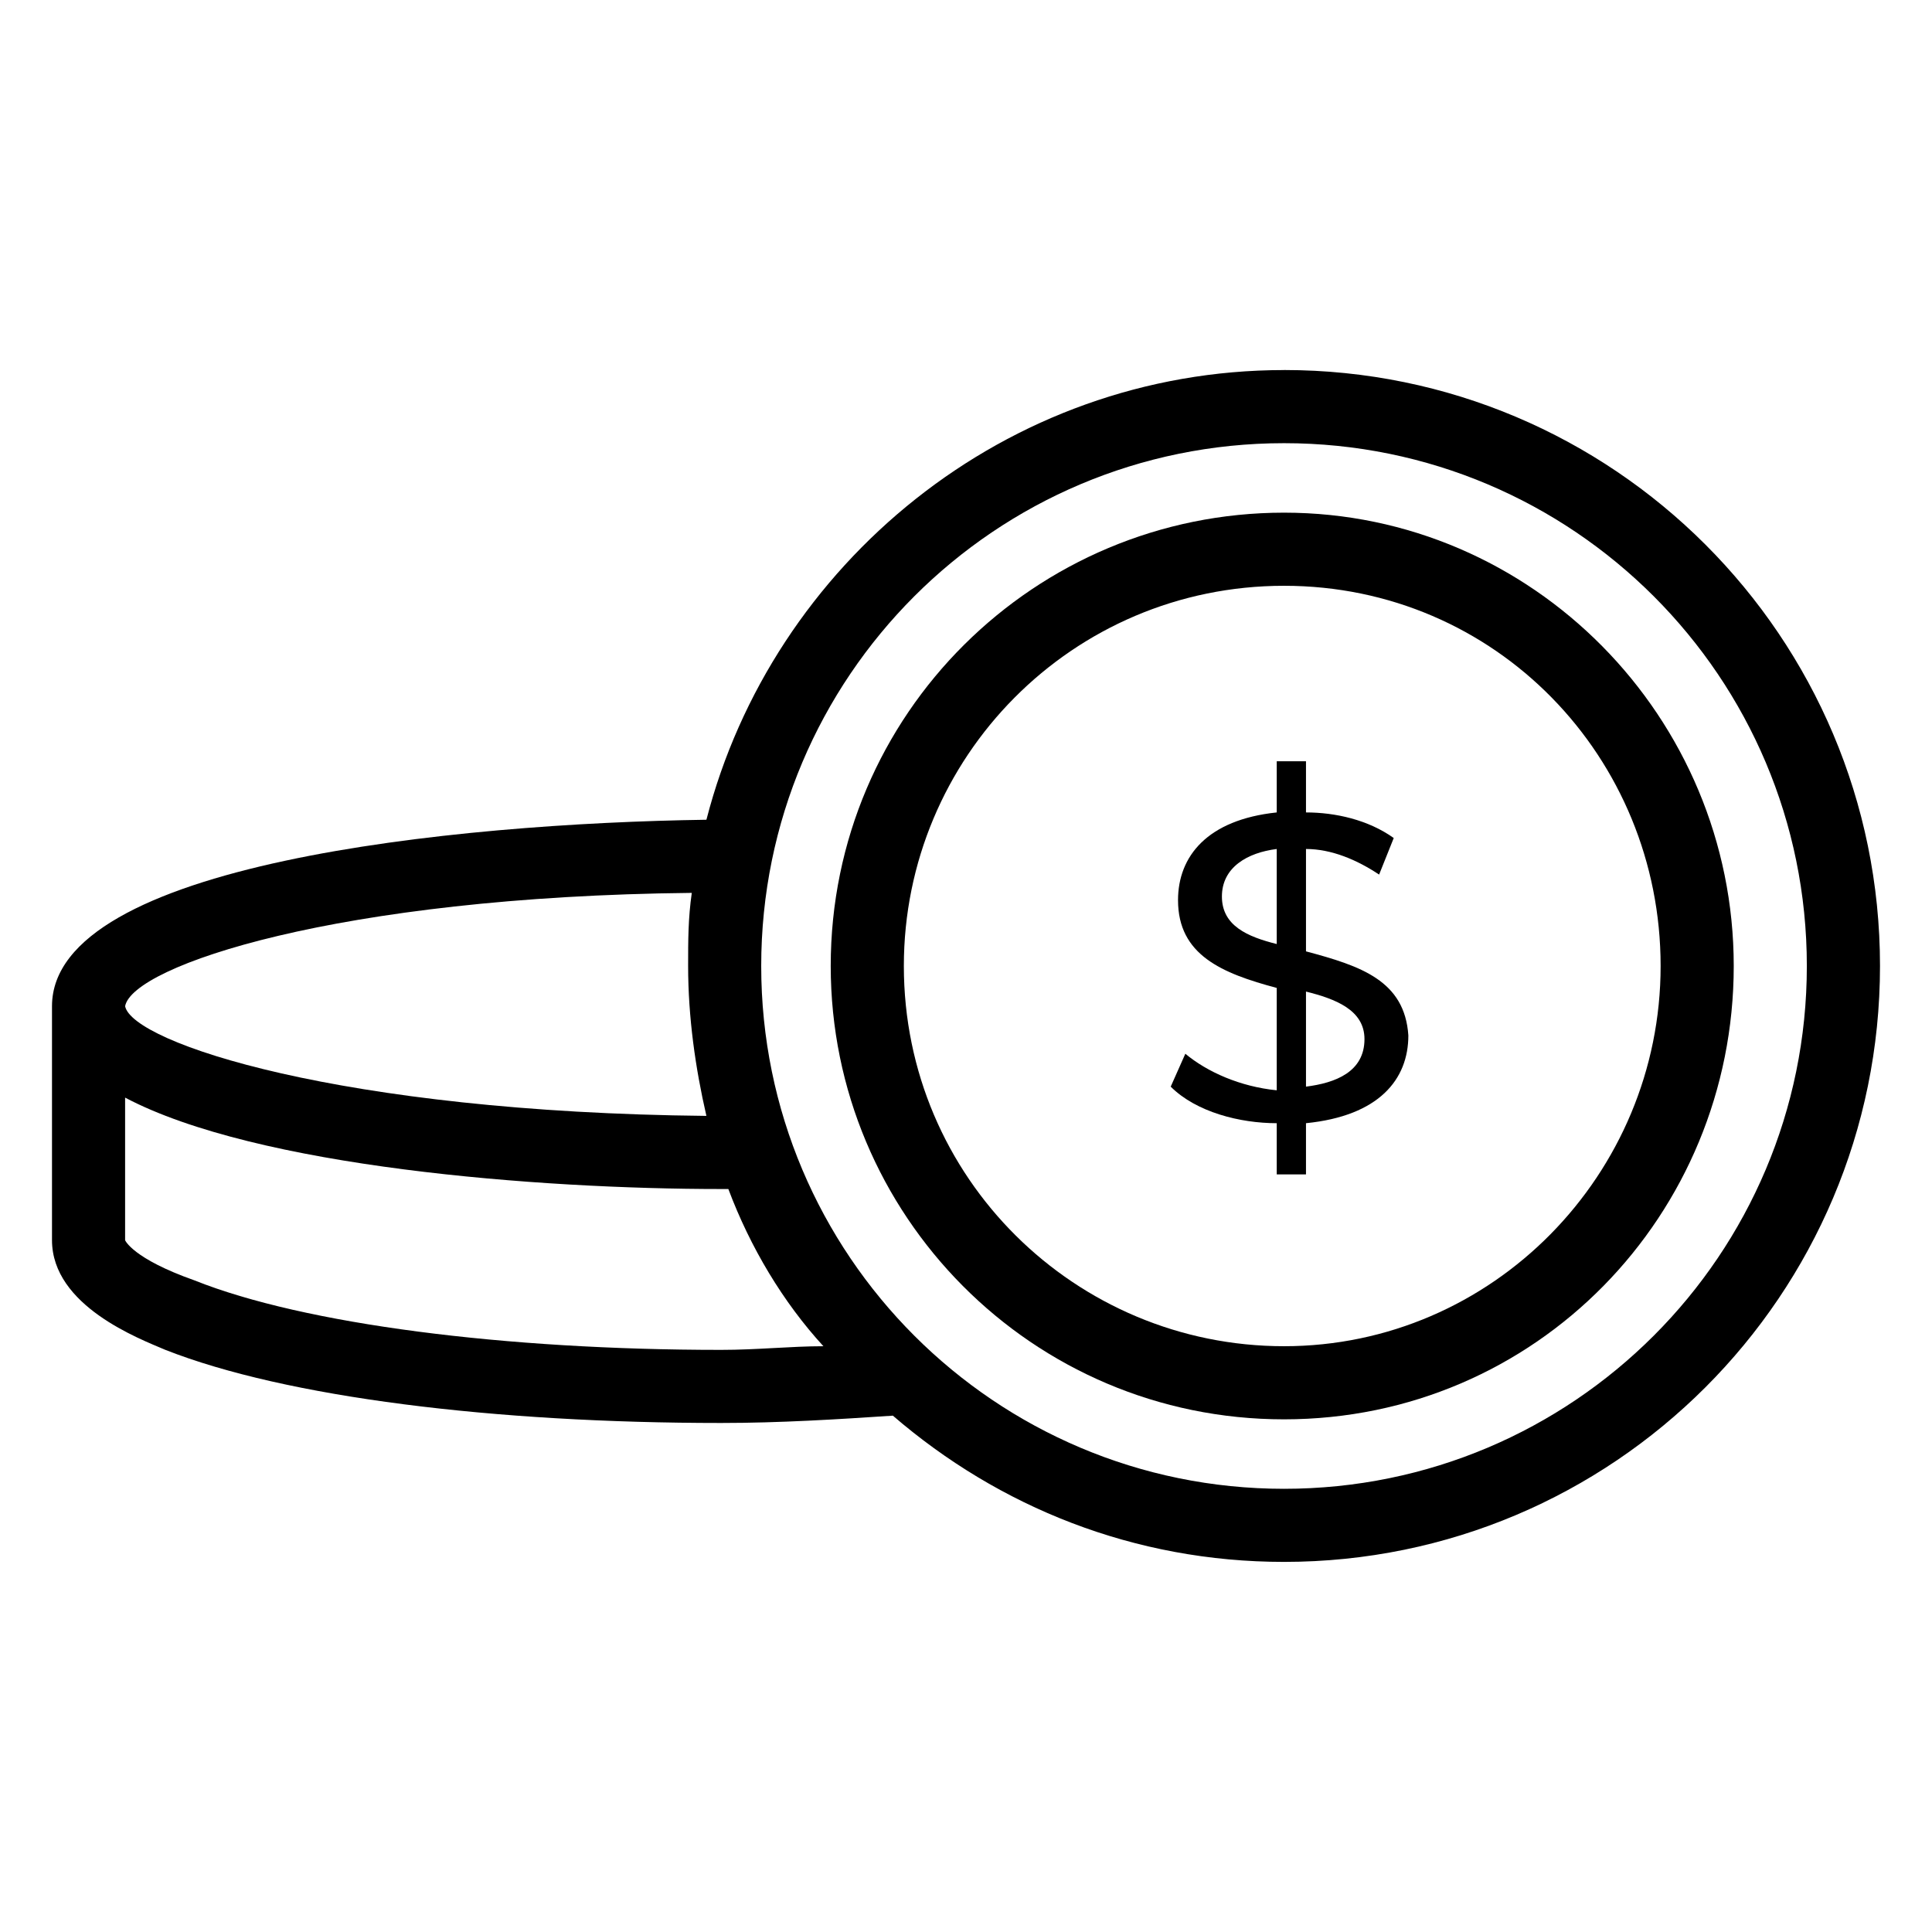
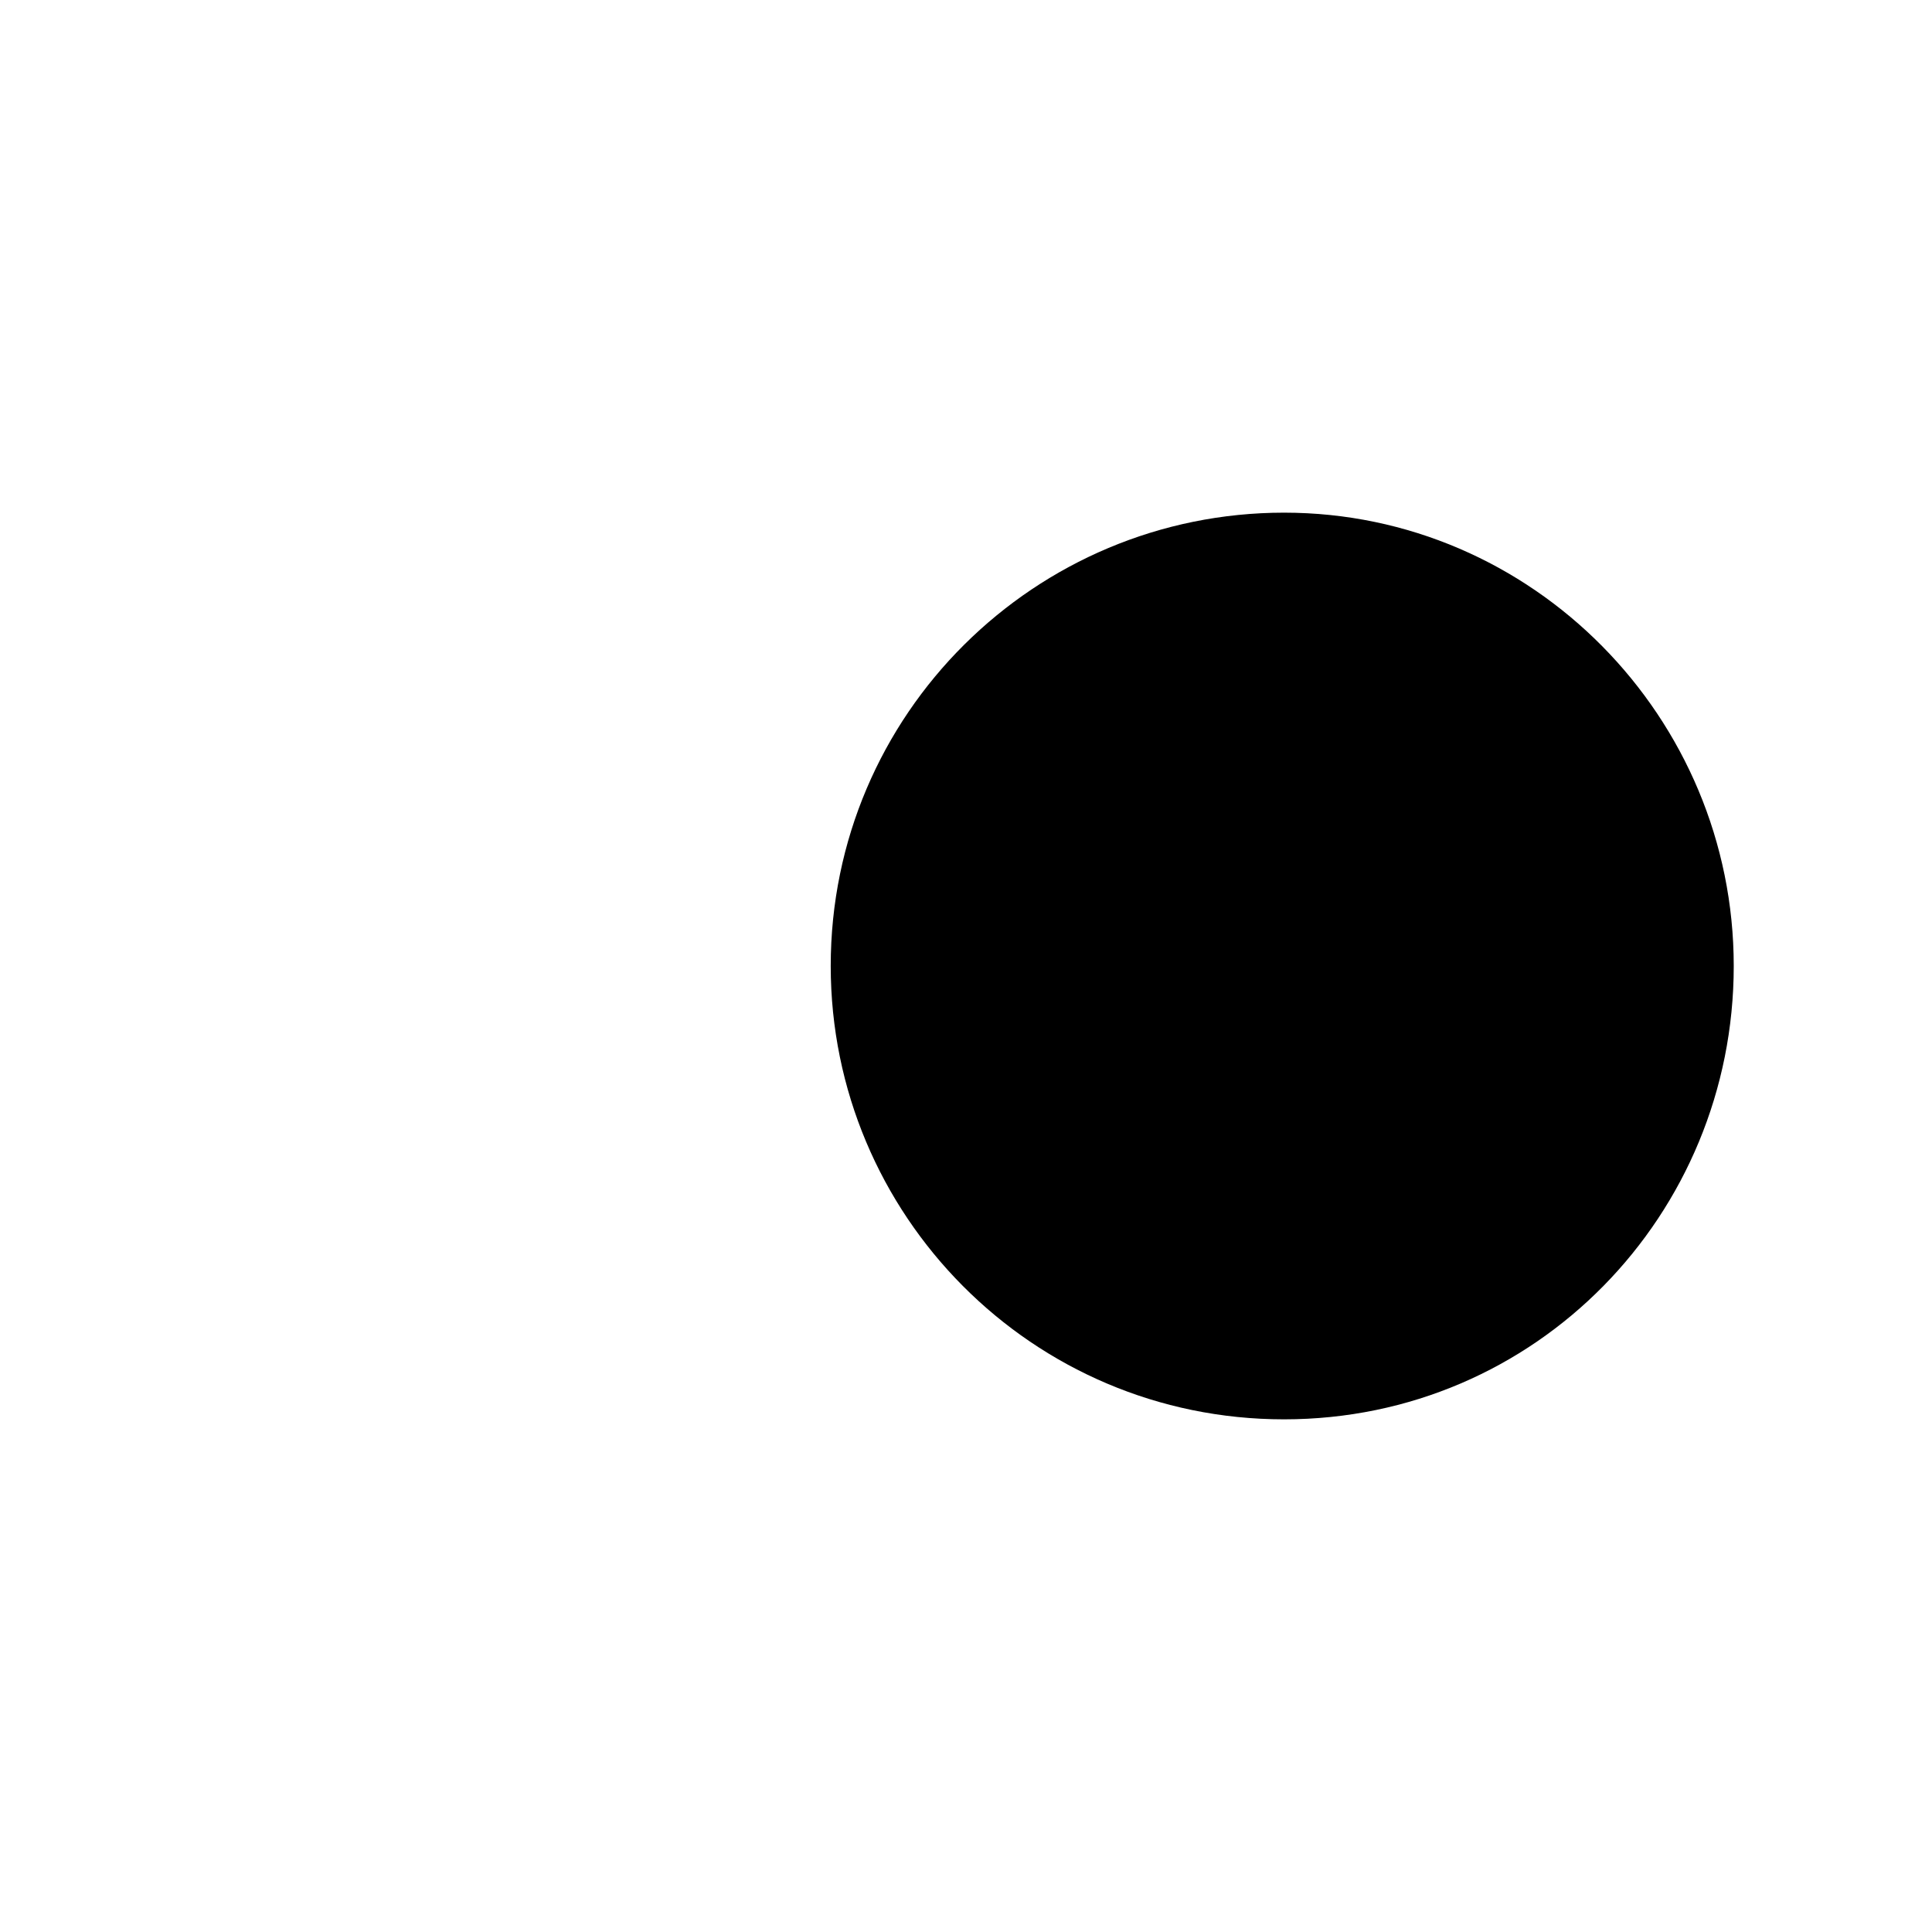
<svg xmlns="http://www.w3.org/2000/svg" fill="#000000" width="800px" height="800px" version="1.1" viewBox="144 144 512 512">
  <g>
-     <path d="m484.29 242.07c-73.633 0-135.64 51.352-153.08 119.17-66.848 0.965-173.43 11.625-173.43 49.41v0.969 61.039c0 17.441 23.254 26.16 30.035 29.066 31.973 12.594 87.199 19.379 147.27 19.379 15.5 0 31.004-0.969 45.535-1.938 28.098 24.223 63.945 38.754 103.67 38.754 87.203-0.004 157.93-70.73 157.93-157.93 0-87.199-70.727-157.93-157.93-157.93zm-156.96 138.55c-0.969 6.781-0.969 12.594-0.969 19.379 0 13.562 1.938 27.129 4.844 39.723-96.883-0.969-152.11-19.379-154.05-29.066 1.938-10.656 56.195-29.066 150.17-30.035zm-131.77 102.7c-16.469-5.812-18.406-10.656-18.406-10.656v-37.785c34.879 18.41 109.48 24.223 157.93 24.223h1.938c5.812 15.5 14.531 30.035 25.191 41.66-8.719 0-17.441 0.969-27.129 0.969-57.164 0-110.45-6.785-139.52-18.41zm288.72 55.227c-76.539 0-138.55-62.008-138.55-138.55s62.008-138.55 138.55-138.55c76.539-0.004 138.55 62.004 138.55 138.55 0 76.539-62.008 138.55-138.55 138.55z" />
-     <path d="m484.29 279.86c-65.883 0-120.14 53.289-120.14 120.14 0 65.883 53.289 120.14 120.14 120.14 66.852-0.004 119.17-54.258 119.17-120.14s-53.289-120.14-119.17-120.14zm0 220.9c-55.227 0-100.76-44.566-100.76-100.76 0-55.227 44.566-100.76 100.76-100.76 56.195 0 99.793 45.535 99.793 100.76 0 55.223-44.566 100.76-99.793 100.76z" />
-     <path d="m490.1 396.12v-27.129c6.781 0 13.562 2.906 19.379 6.781l3.875-9.688c-6.781-4.844-15.5-6.781-23.254-6.781v-13.562h-7.75v13.562c-18.41 1.938-26.16 11.625-26.16 23.254 0 14.531 11.625 19.379 26.16 23.254v27.129c-9.688-0.969-18.41-4.844-24.223-9.688l-3.875 8.719c6.781 6.781 18.41 9.688 28.098 9.688v13.562h7.75v-13.562c19.379-1.938 27.129-11.625 27.129-23.254-0.969-14.535-12.594-18.41-27.129-22.285zm-7.75-1.941c-7.75-1.938-14.531-4.844-14.531-12.594s6.781-11.625 14.531-12.594zm7.75 37.789v-25.191c7.75 1.938 15.5 4.844 15.5 12.594 0.004 8.719-7.746 11.629-15.5 12.598z" />
+     <path d="m484.29 279.86c-65.883 0-120.14 53.289-120.14 120.14 0 65.883 53.289 120.14 120.14 120.14 66.852-0.004 119.17-54.258 119.17-120.14s-53.289-120.14-119.17-120.14zm0 220.9z" />
  </g>
</svg>